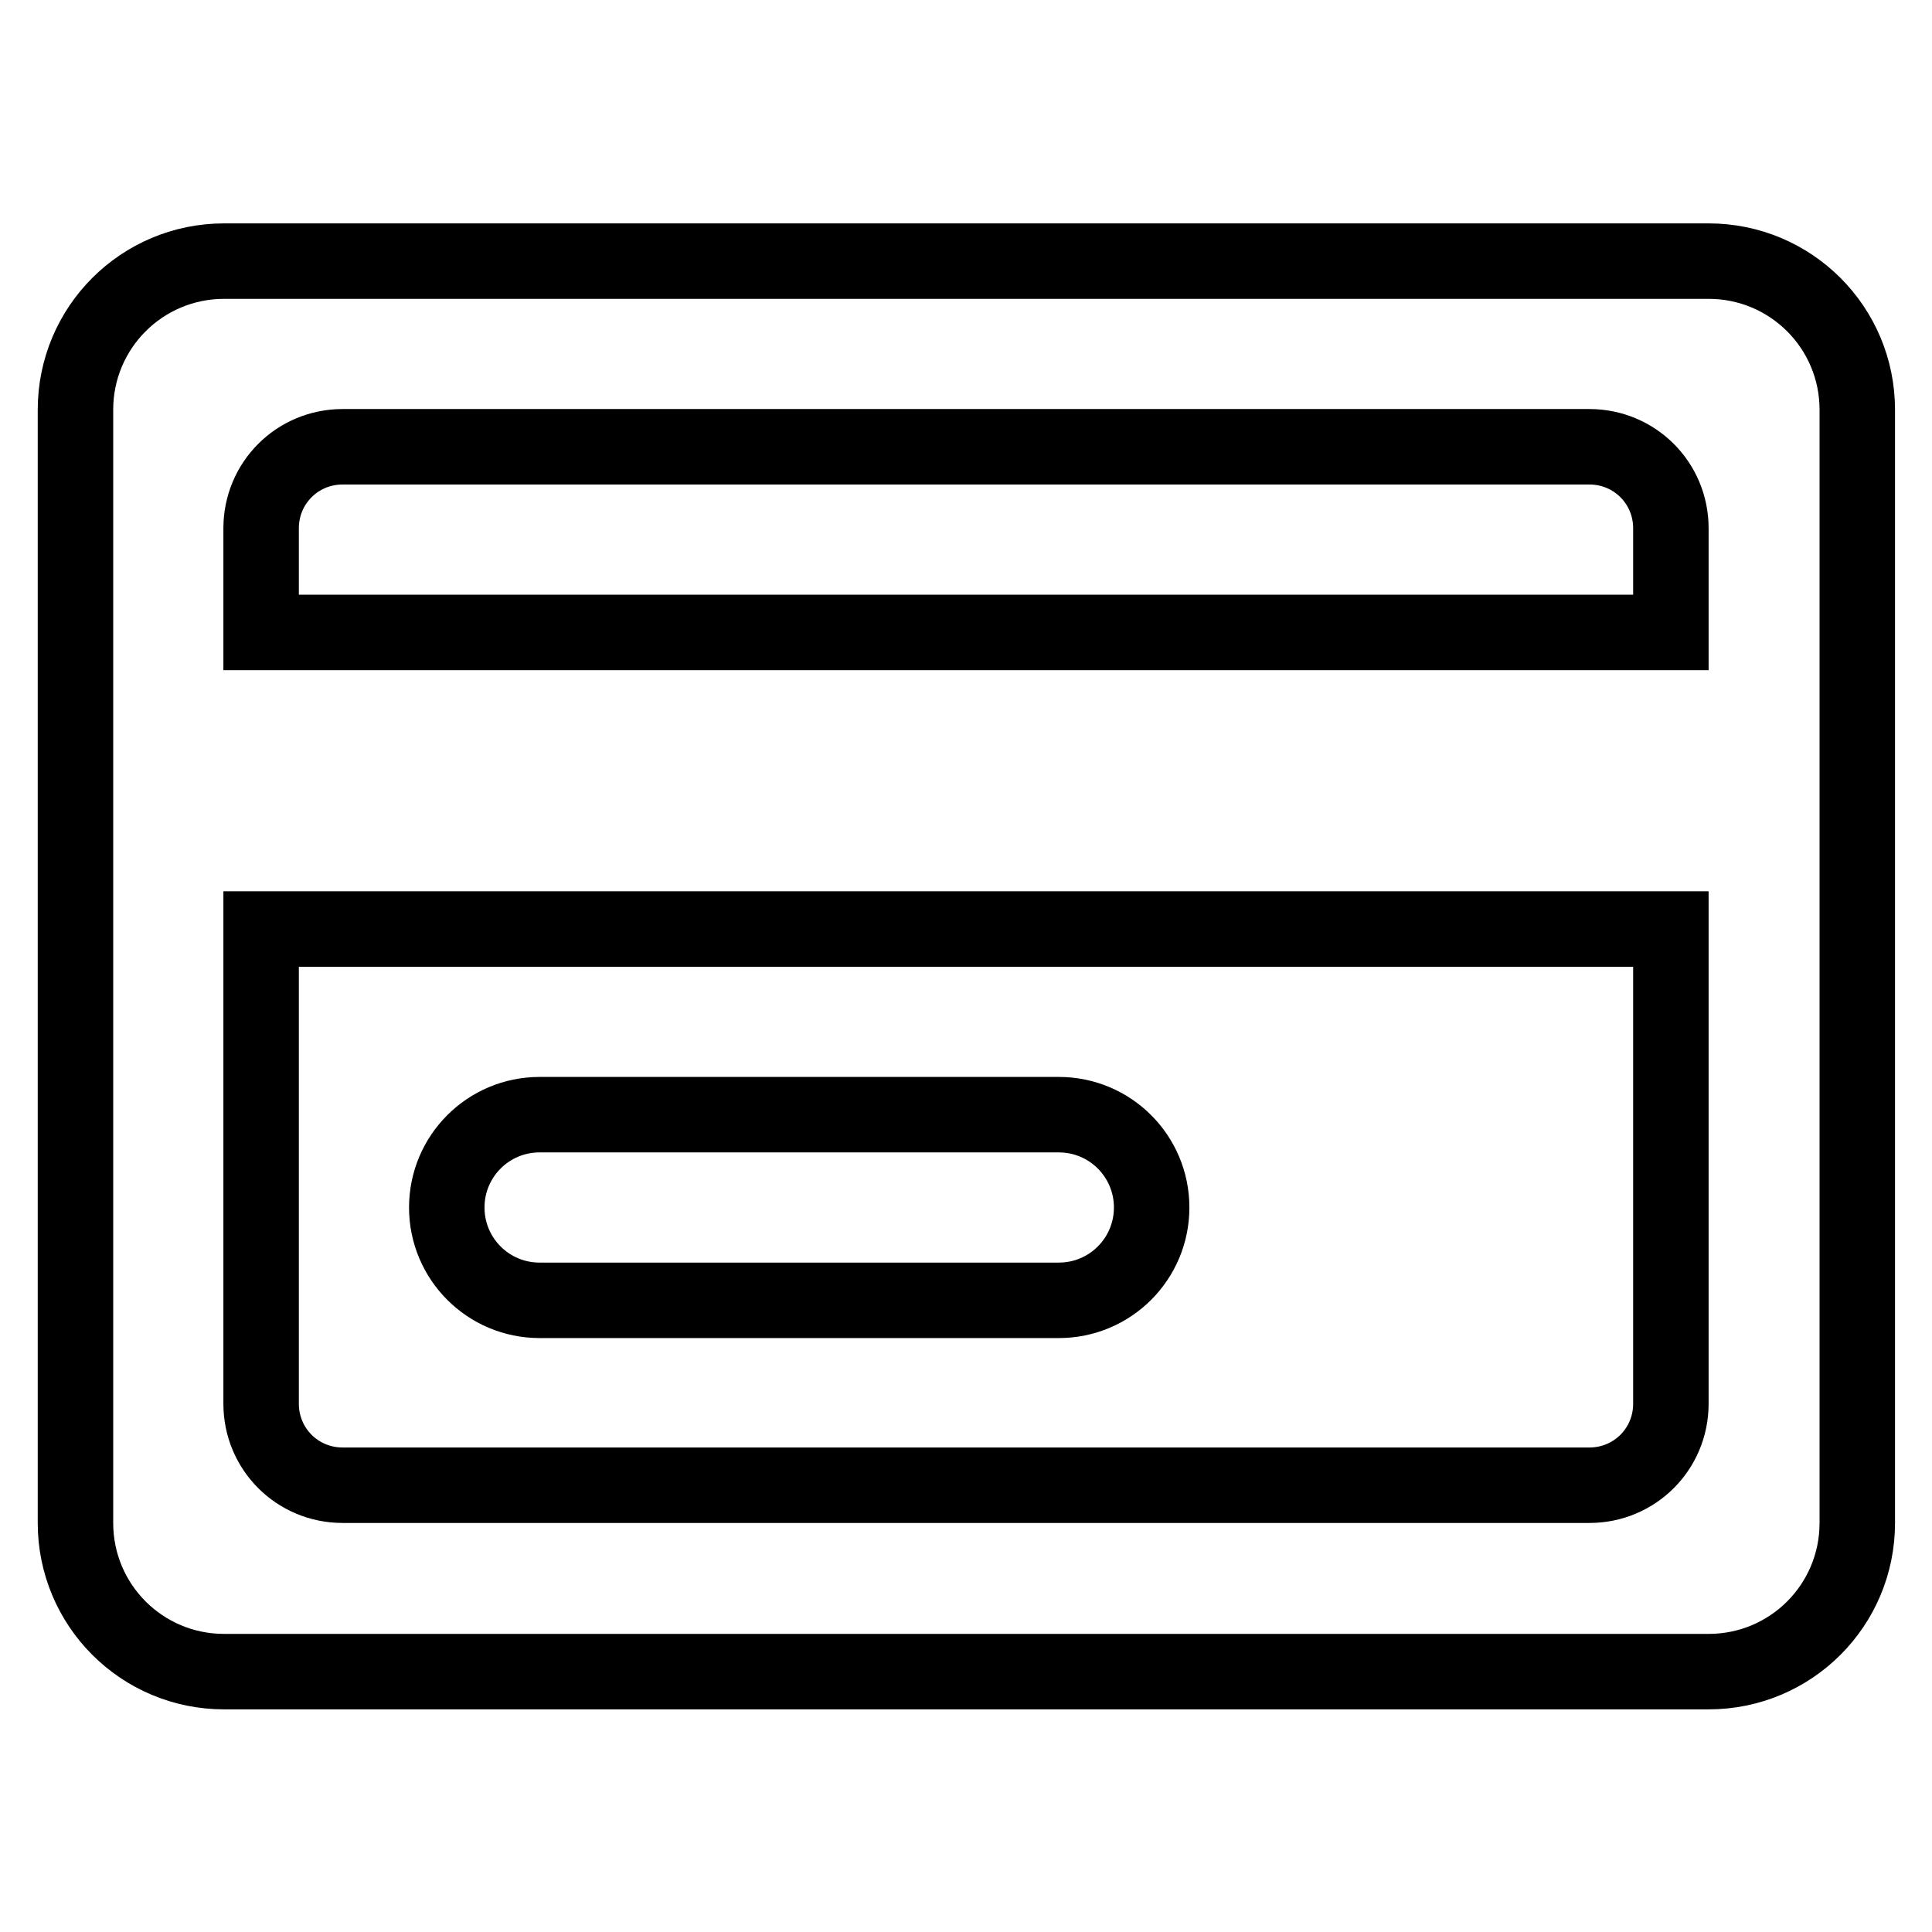
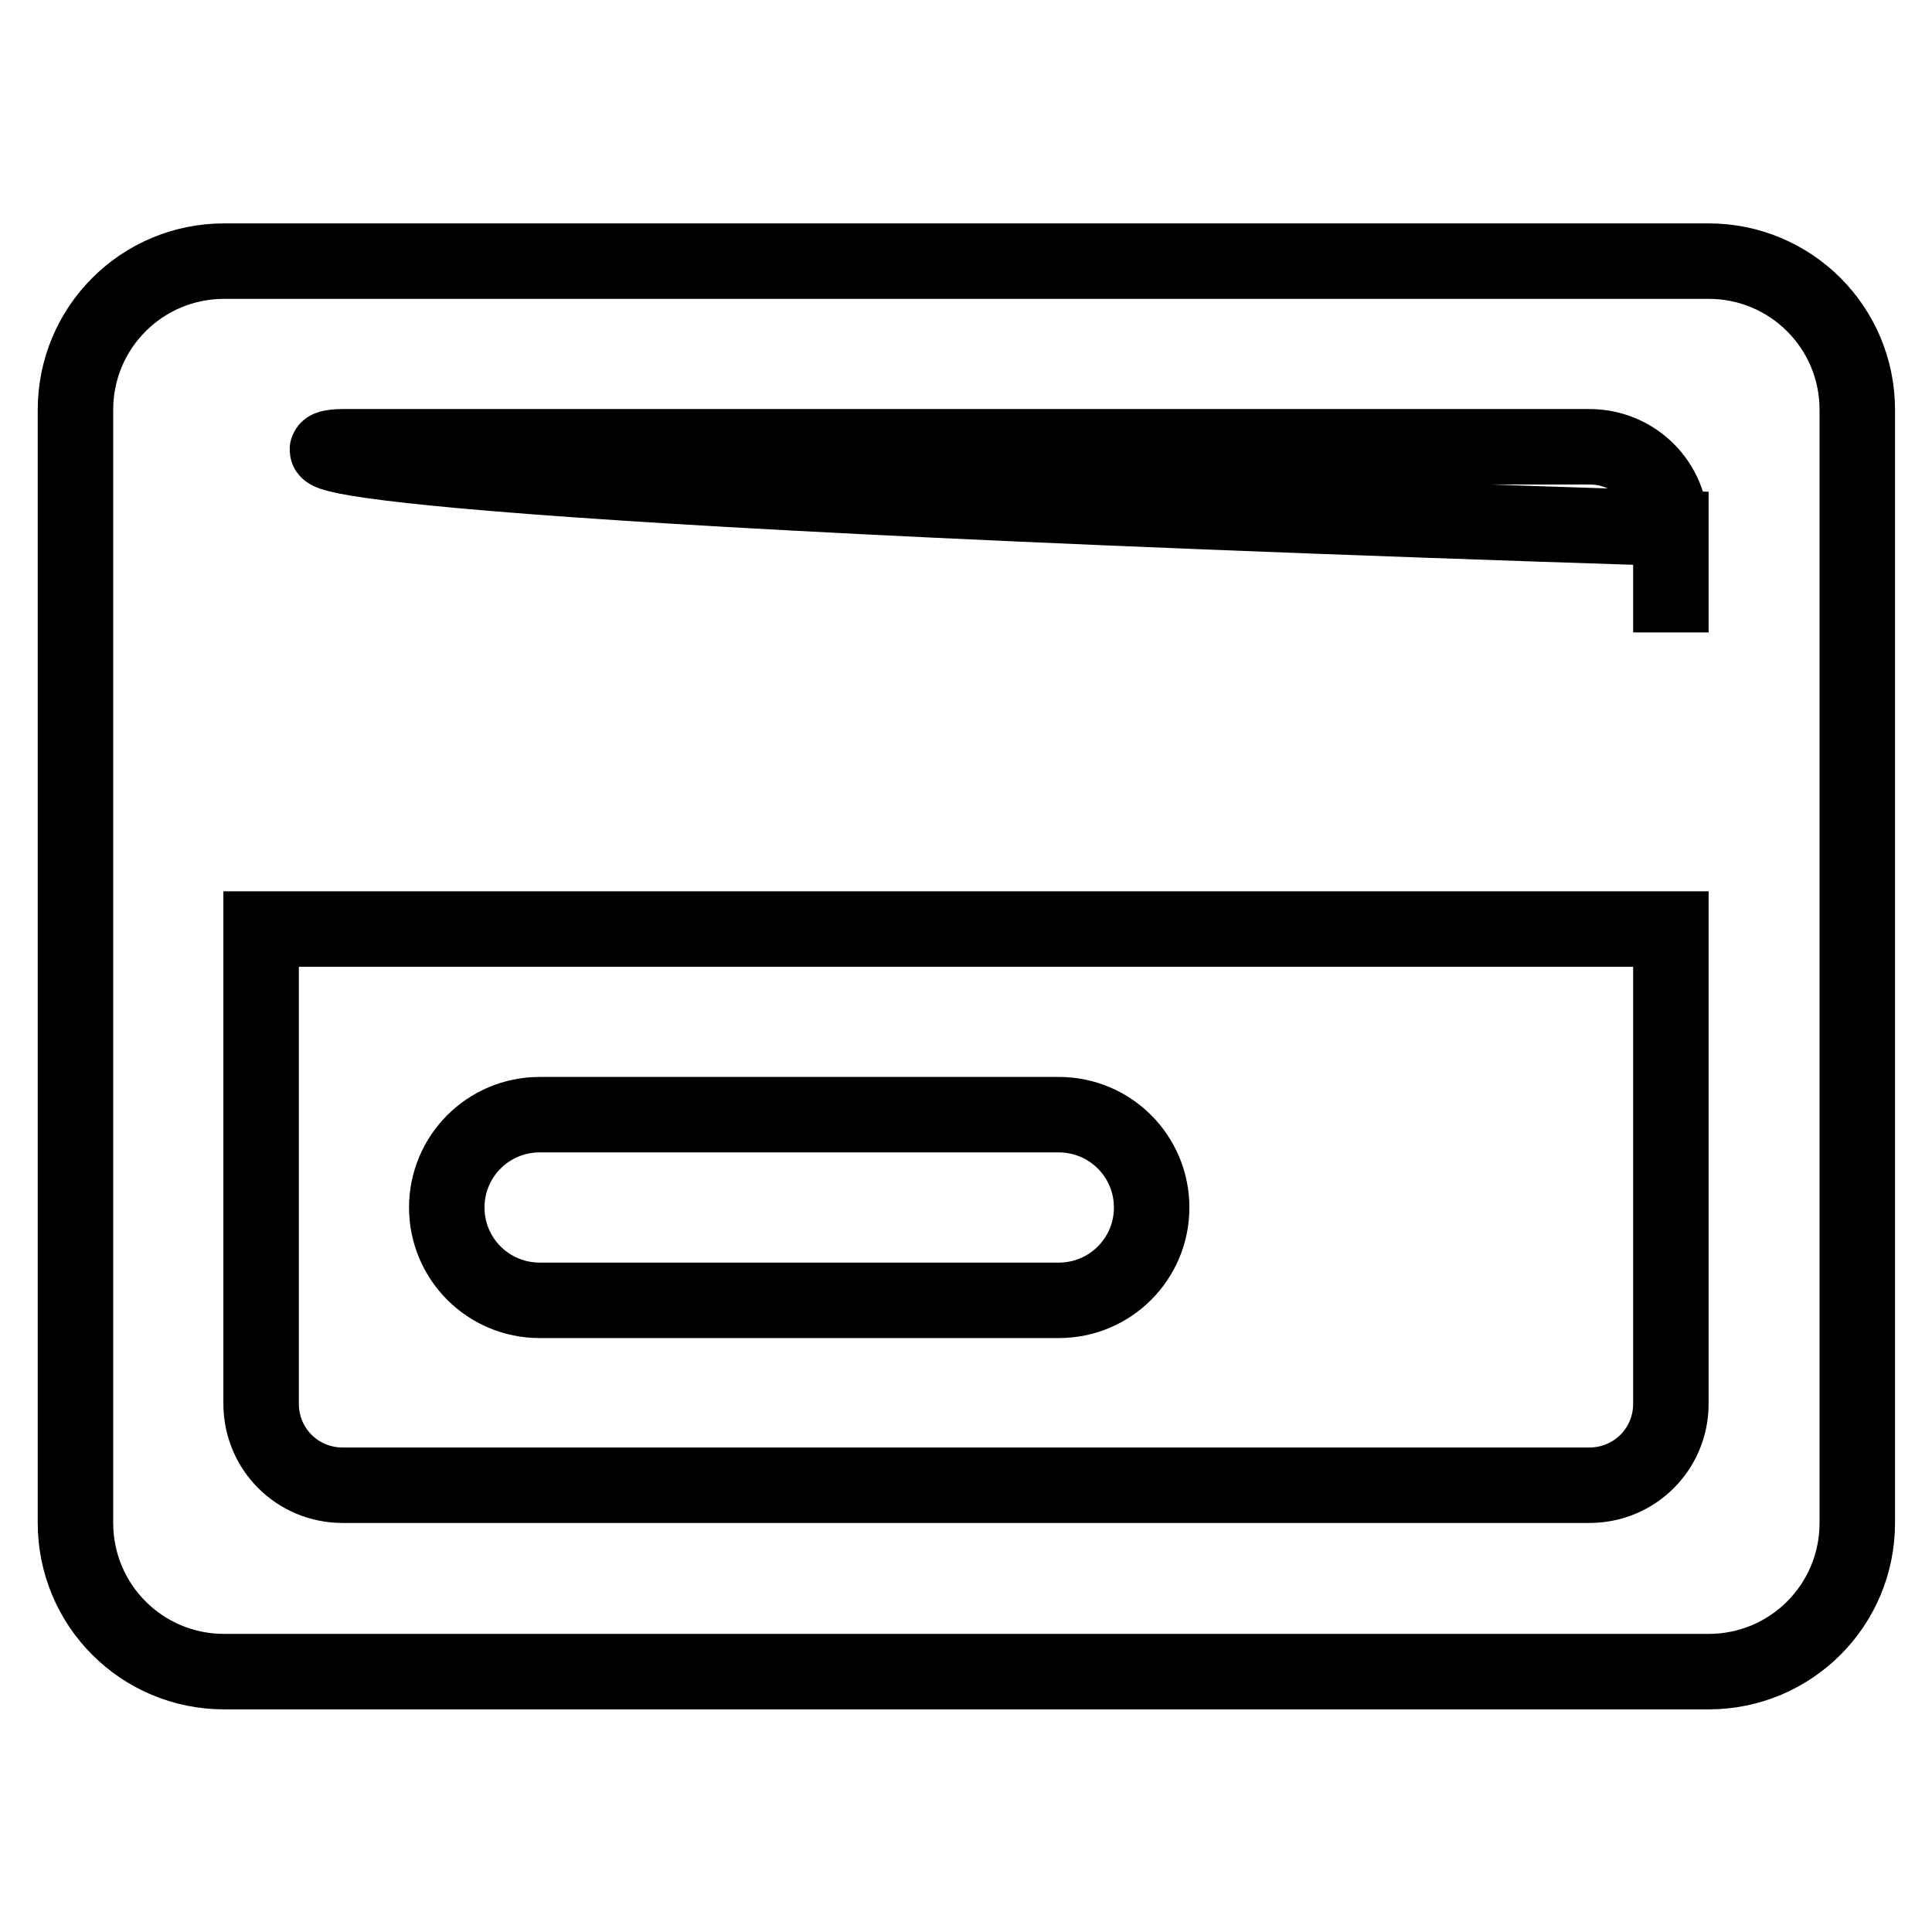
<svg xmlns="http://www.w3.org/2000/svg" version="1.1" x="0px" y="0px" viewBox="0 0 256 256" enable-background="new 0 0 256 256" xml:space="preserve">
  <g>
-     <path stroke-width="10" fill-opacity="0" stroke="#000000" d="M140.3,147.7H71.5c-6.8,0-12.3,5.5-12.3,12.3c0,6.8,5.5,12.3,12.3,12.3h68.8c6.8,0,12.3-5.5,12.3-12.3 C152.6,153.2,147.1,147.7,140.3,147.7z M10,201.8c0,10.9,8.8,19.7,19.7,19.7h196.7c10.9,0,19.7-8.8,19.7-19.7V54.3 c0-10.9-8.8-19.7-19.7-19.7H29.7C18.8,34.6,10,43.4,10,54.3V201.8z M45.4,59.2h165.2c6,0,10.8,4.8,10.8,10.8v13.8H34.6V70 C34.6,64,39.4,59.2,45.4,59.2z M34.6,123.1h186.8V186c0,6-4.8,10.8-10.8,10.8H45.4c-6,0-10.8-4.8-10.8-10.8V123.1z" />
+     <path stroke-width="10" fill-opacity="0" stroke="#000000" d="M140.3,147.7H71.5c-6.8,0-12.3,5.5-12.3,12.3c0,6.8,5.5,12.3,12.3,12.3h68.8c6.8,0,12.3-5.5,12.3-12.3 C152.6,153.2,147.1,147.7,140.3,147.7z M10,201.8c0,10.9,8.8,19.7,19.7,19.7h196.7c10.9,0,19.7-8.8,19.7-19.7V54.3 c0-10.9-8.8-19.7-19.7-19.7H29.7C18.8,34.6,10,43.4,10,54.3V201.8z M45.4,59.2h165.2c6,0,10.8,4.8,10.8,10.8v13.8V70 C34.6,64,39.4,59.2,45.4,59.2z M34.6,123.1h186.8V186c0,6-4.8,10.8-10.8,10.8H45.4c-6,0-10.8-4.8-10.8-10.8V123.1z" />
  </g>
</svg>